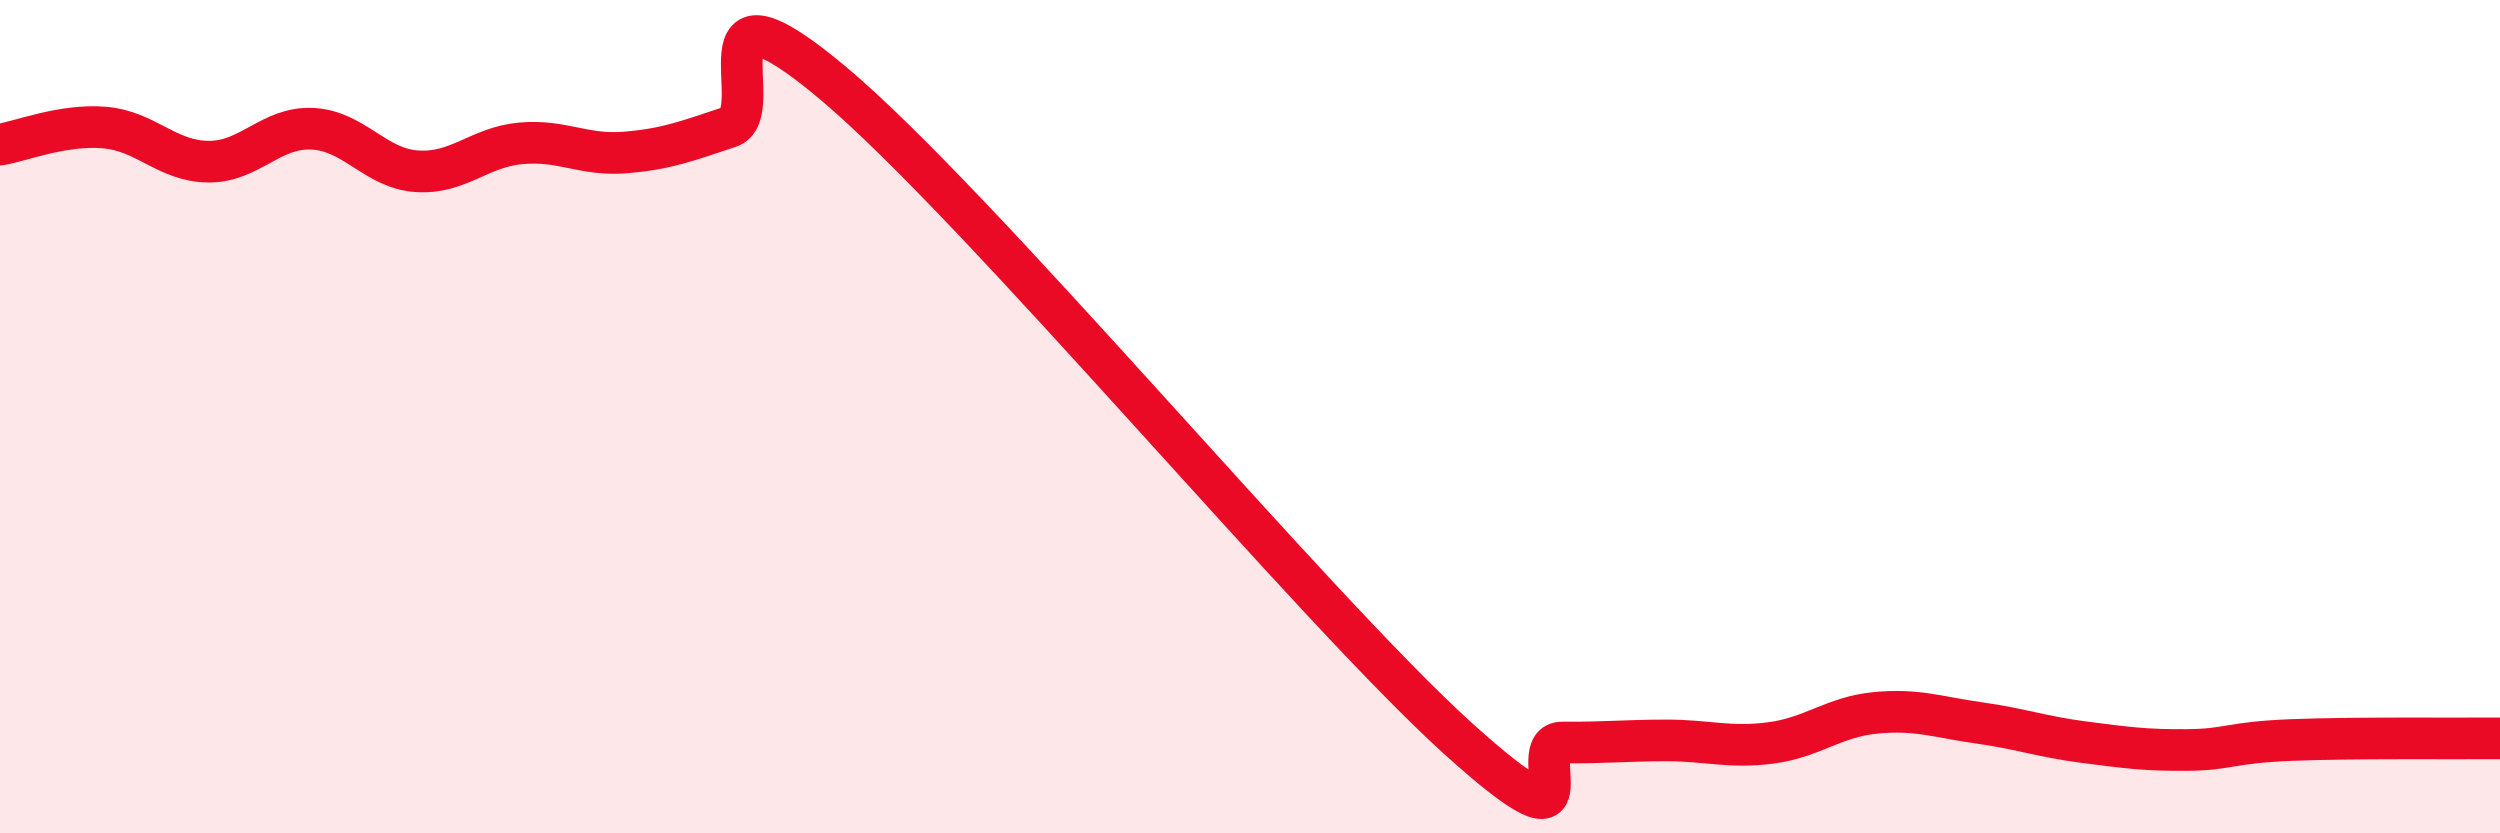
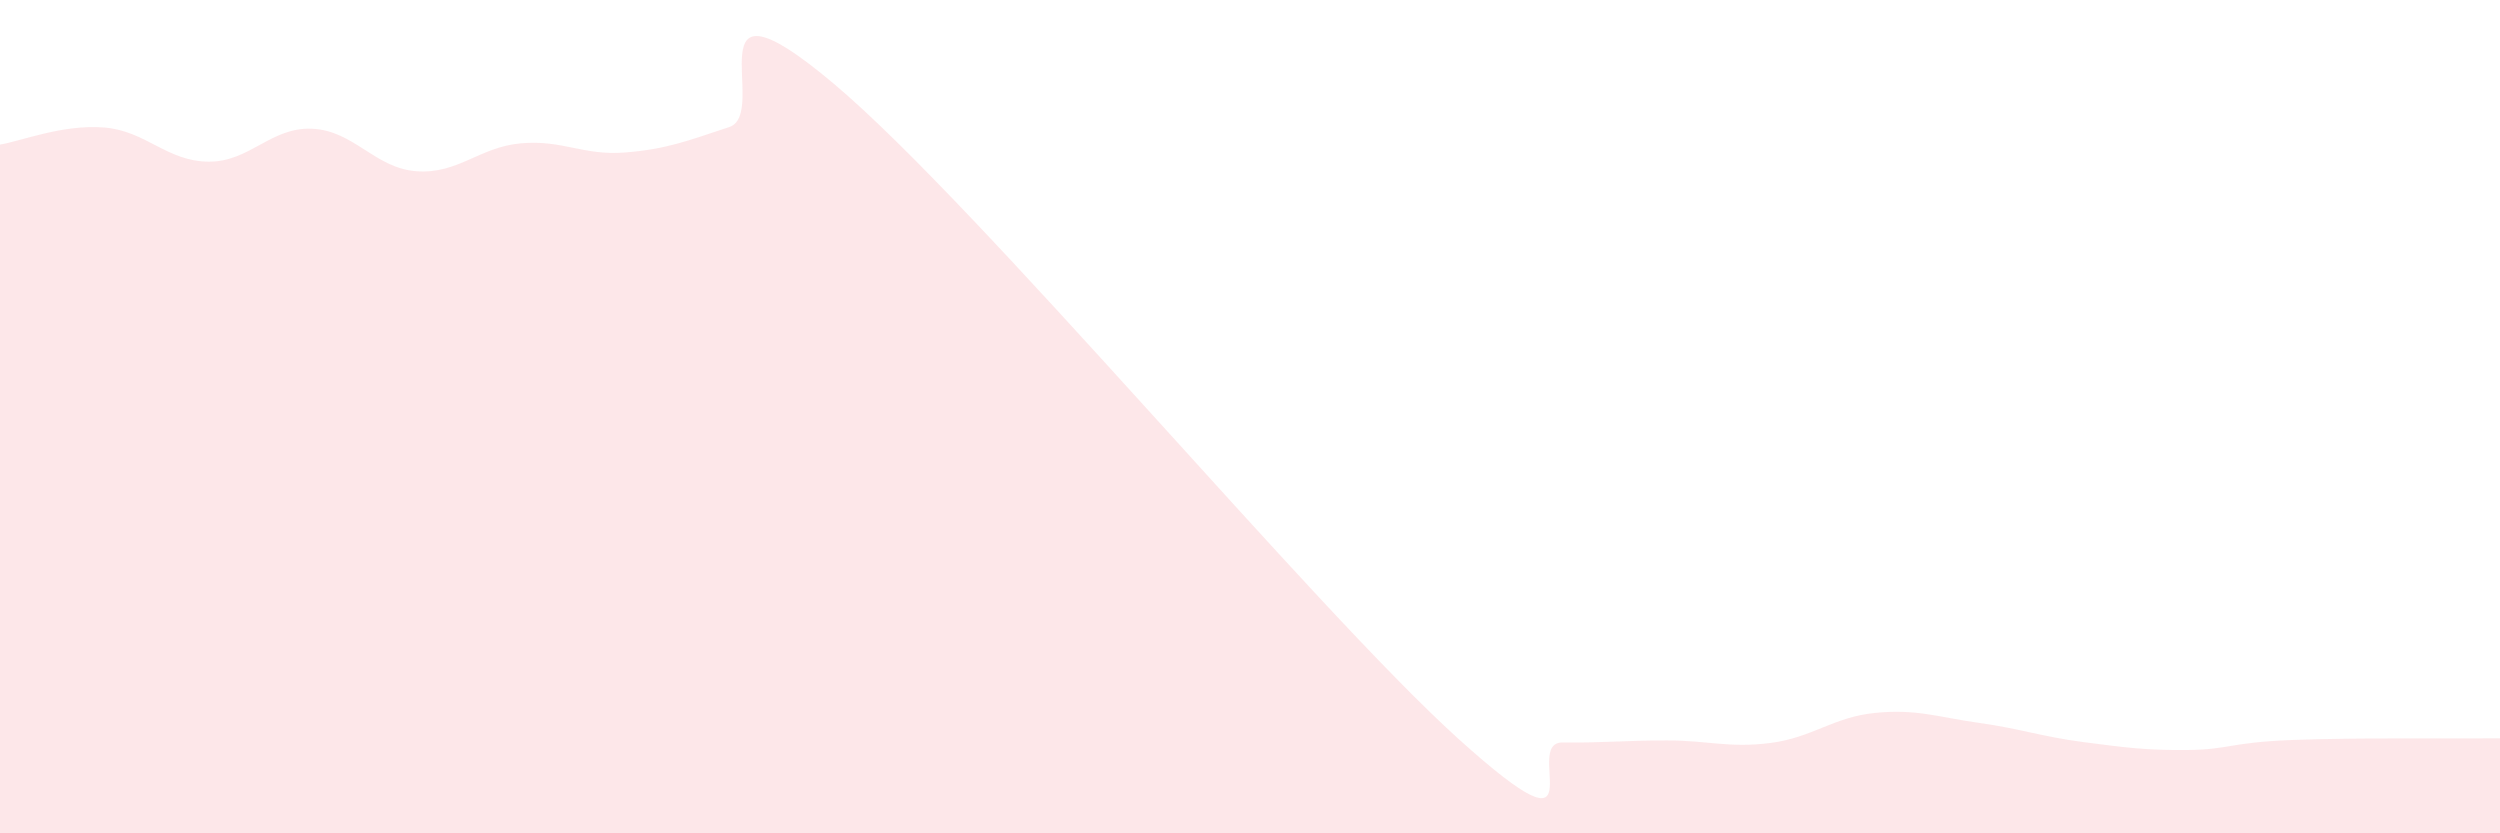
<svg xmlns="http://www.w3.org/2000/svg" width="60" height="20" viewBox="0 0 60 20">
  <path d="M 0,3.47 C 0.5,3.39 1.5,2.98 2.5,3.06 C 3.5,3.14 4,3.87 5,3.88 C 6,3.89 6.5,3.04 7.5,3.09 C 8.5,3.14 9,4.04 10,4.11 C 11,4.18 11.5,3.53 12.5,3.44 C 13.5,3.35 14,3.74 15,3.66 C 16,3.58 16.5,3.38 17.5,3.05 C 18.5,2.72 16.5,-0.94 20,2 C 23.5,4.94 31.5,14.57 35,17.73 C 38.5,20.89 36.5,17.81 37.5,17.82 C 38.5,17.83 39,17.77 40,17.77 C 41,17.77 41.5,17.96 42.5,17.83 C 43.5,17.7 44,17.21 45,17.11 C 46,17.01 46.5,17.21 47.5,17.35 C 48.5,17.49 49,17.68 50,17.81 C 51,17.94 51.5,18.01 52.5,18 C 53.5,17.99 53.5,17.82 55,17.76 C 56.5,17.7 59,17.73 60,17.72L60 20L0 20Z" fill="#EB0A25" opacity="0.1" stroke-linecap="round" stroke-linejoin="round" />
-   <path d="M 0,3.47 C 0.5,3.39 1.5,2.98 2.5,3.06 C 3.5,3.14 4,3.87 5,3.88 C 6,3.89 6.5,3.04 7.5,3.09 C 8.5,3.14 9,4.04 10,4.11 C 11,4.18 11.5,3.53 12.5,3.44 C 13.5,3.35 14,3.74 15,3.66 C 16,3.58 16.5,3.38 17.5,3.05 C 18.5,2.72 16.5,-0.94 20,2 C 23.5,4.94 31.5,14.57 35,17.73 C 38.5,20.89 36.5,17.81 37.5,17.82 C 38.5,17.83 39,17.77 40,17.77 C 41,17.77 41.5,17.96 42.5,17.83 C 43.5,17.7 44,17.21 45,17.11 C 46,17.01 46.5,17.21 47.5,17.35 C 48.5,17.49 49,17.68 50,17.81 C 51,17.94 51.5,18.01 52.5,18 C 53.5,17.99 53.5,17.82 55,17.76 C 56.5,17.7 59,17.73 60,17.72" stroke="#EB0A25" stroke-width="1" fill="none" stroke-linecap="round" stroke-linejoin="round" />
</svg>